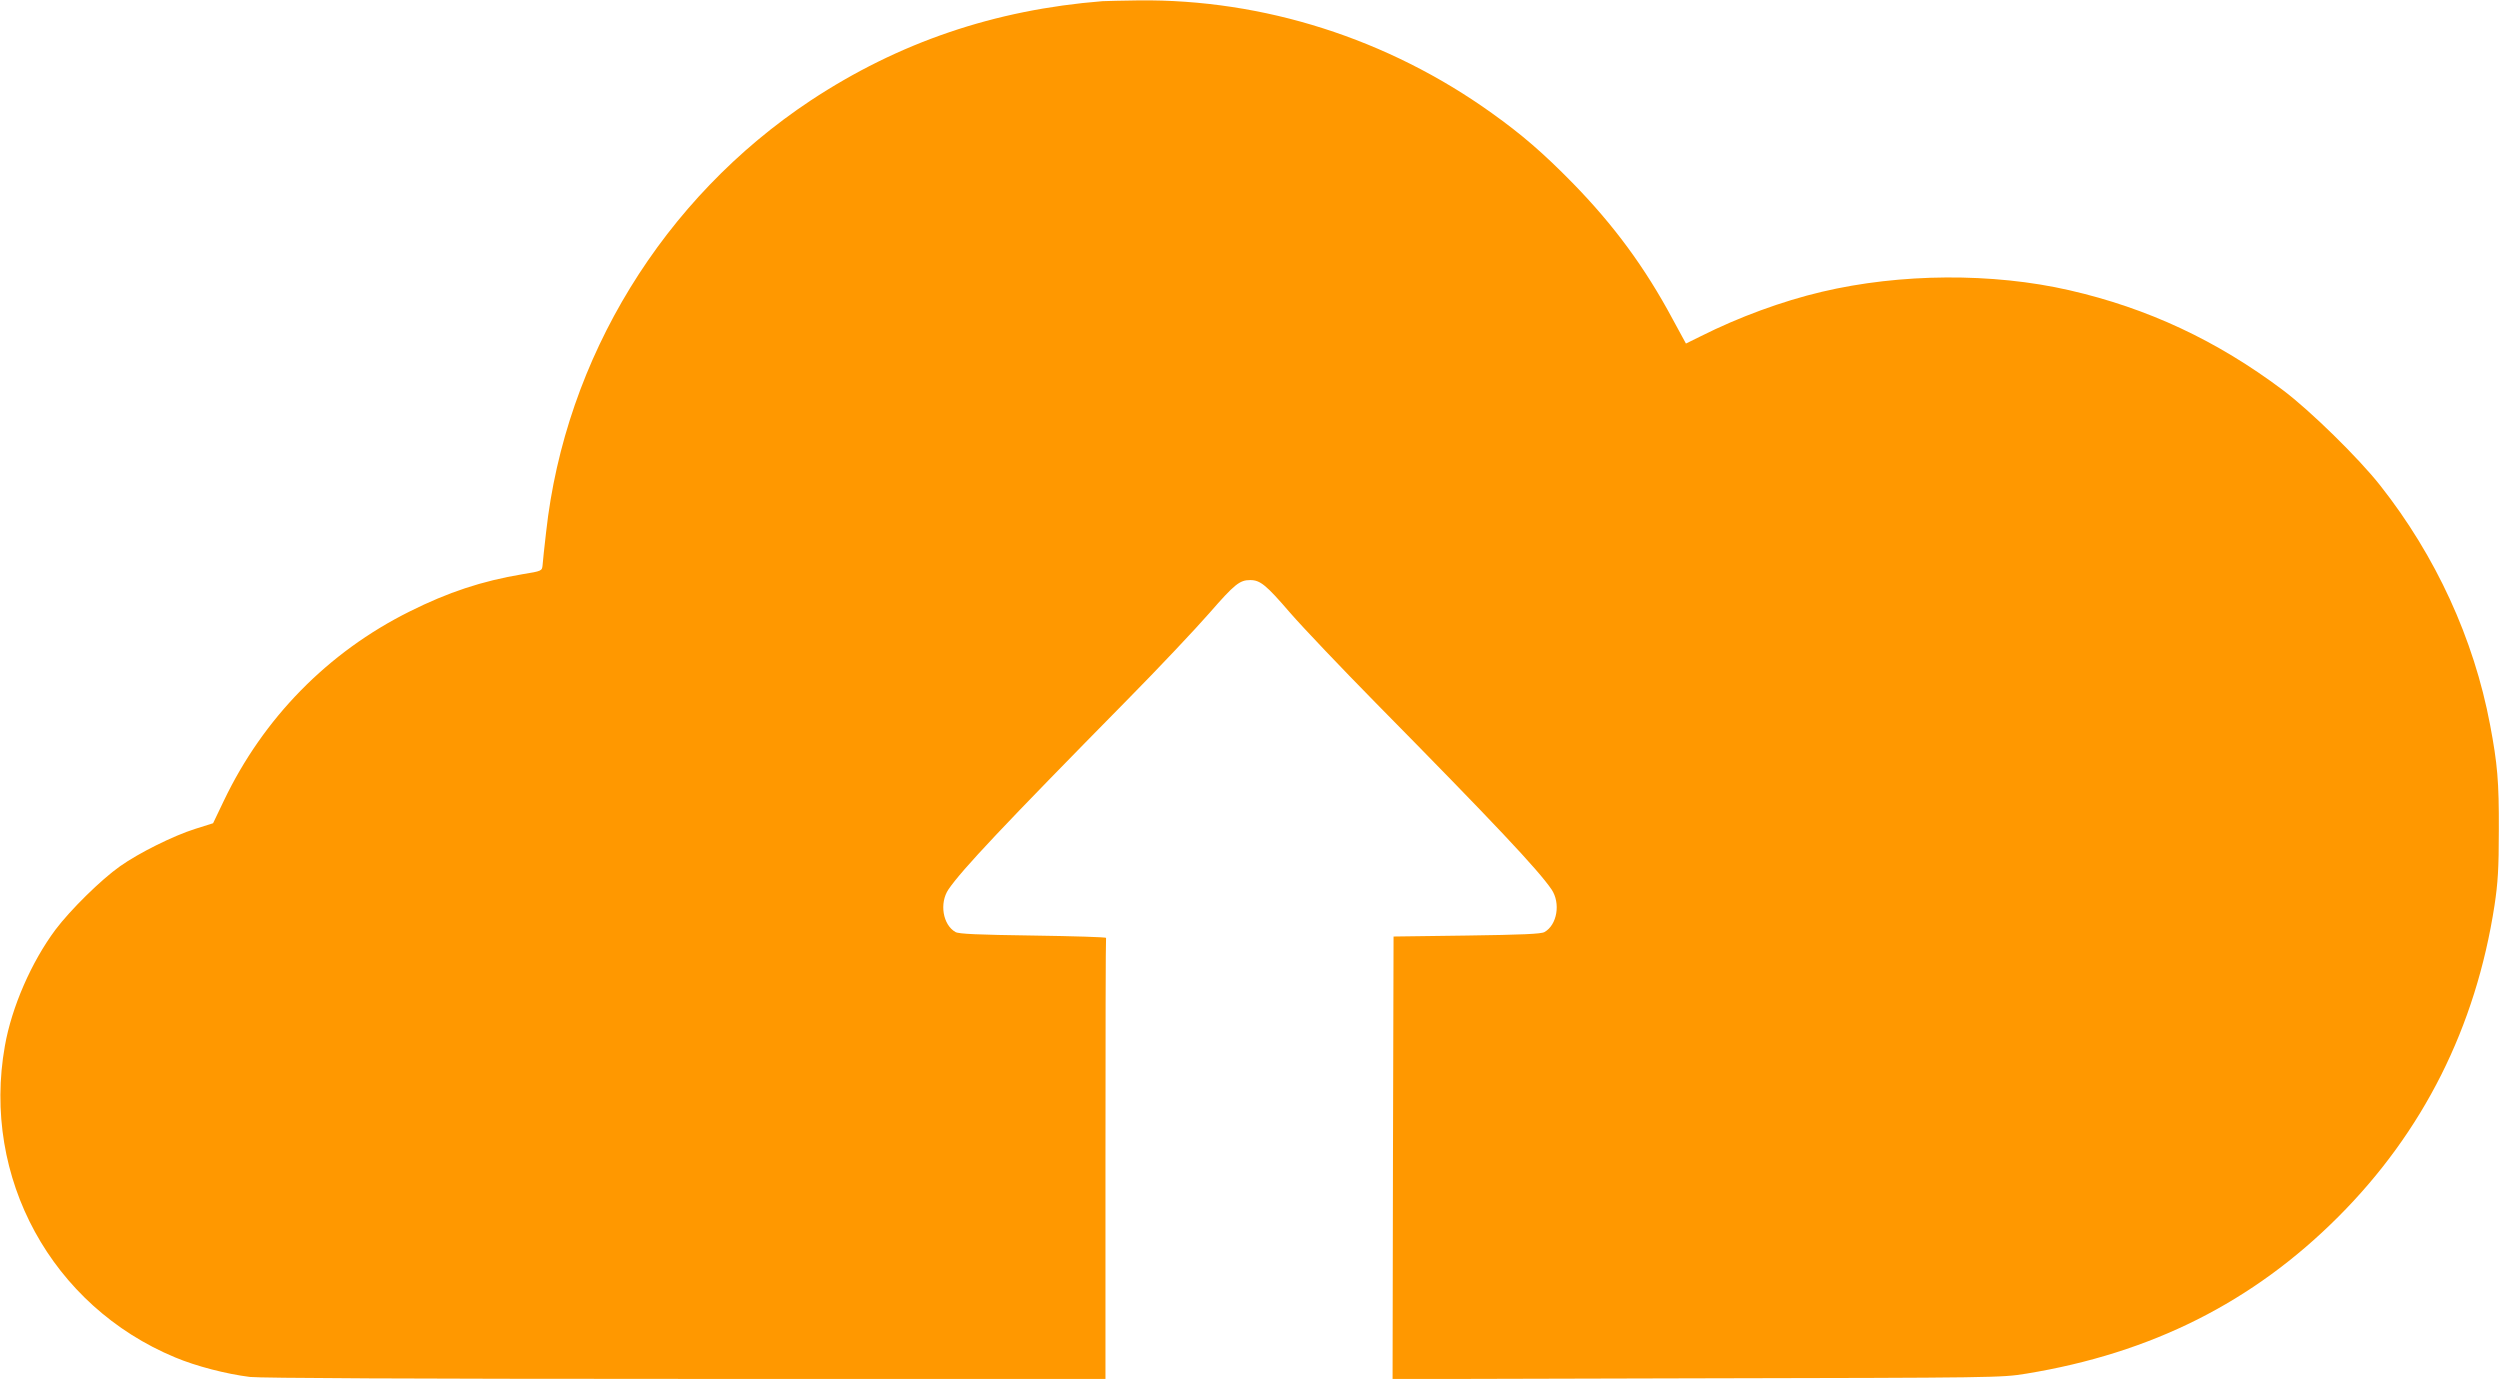
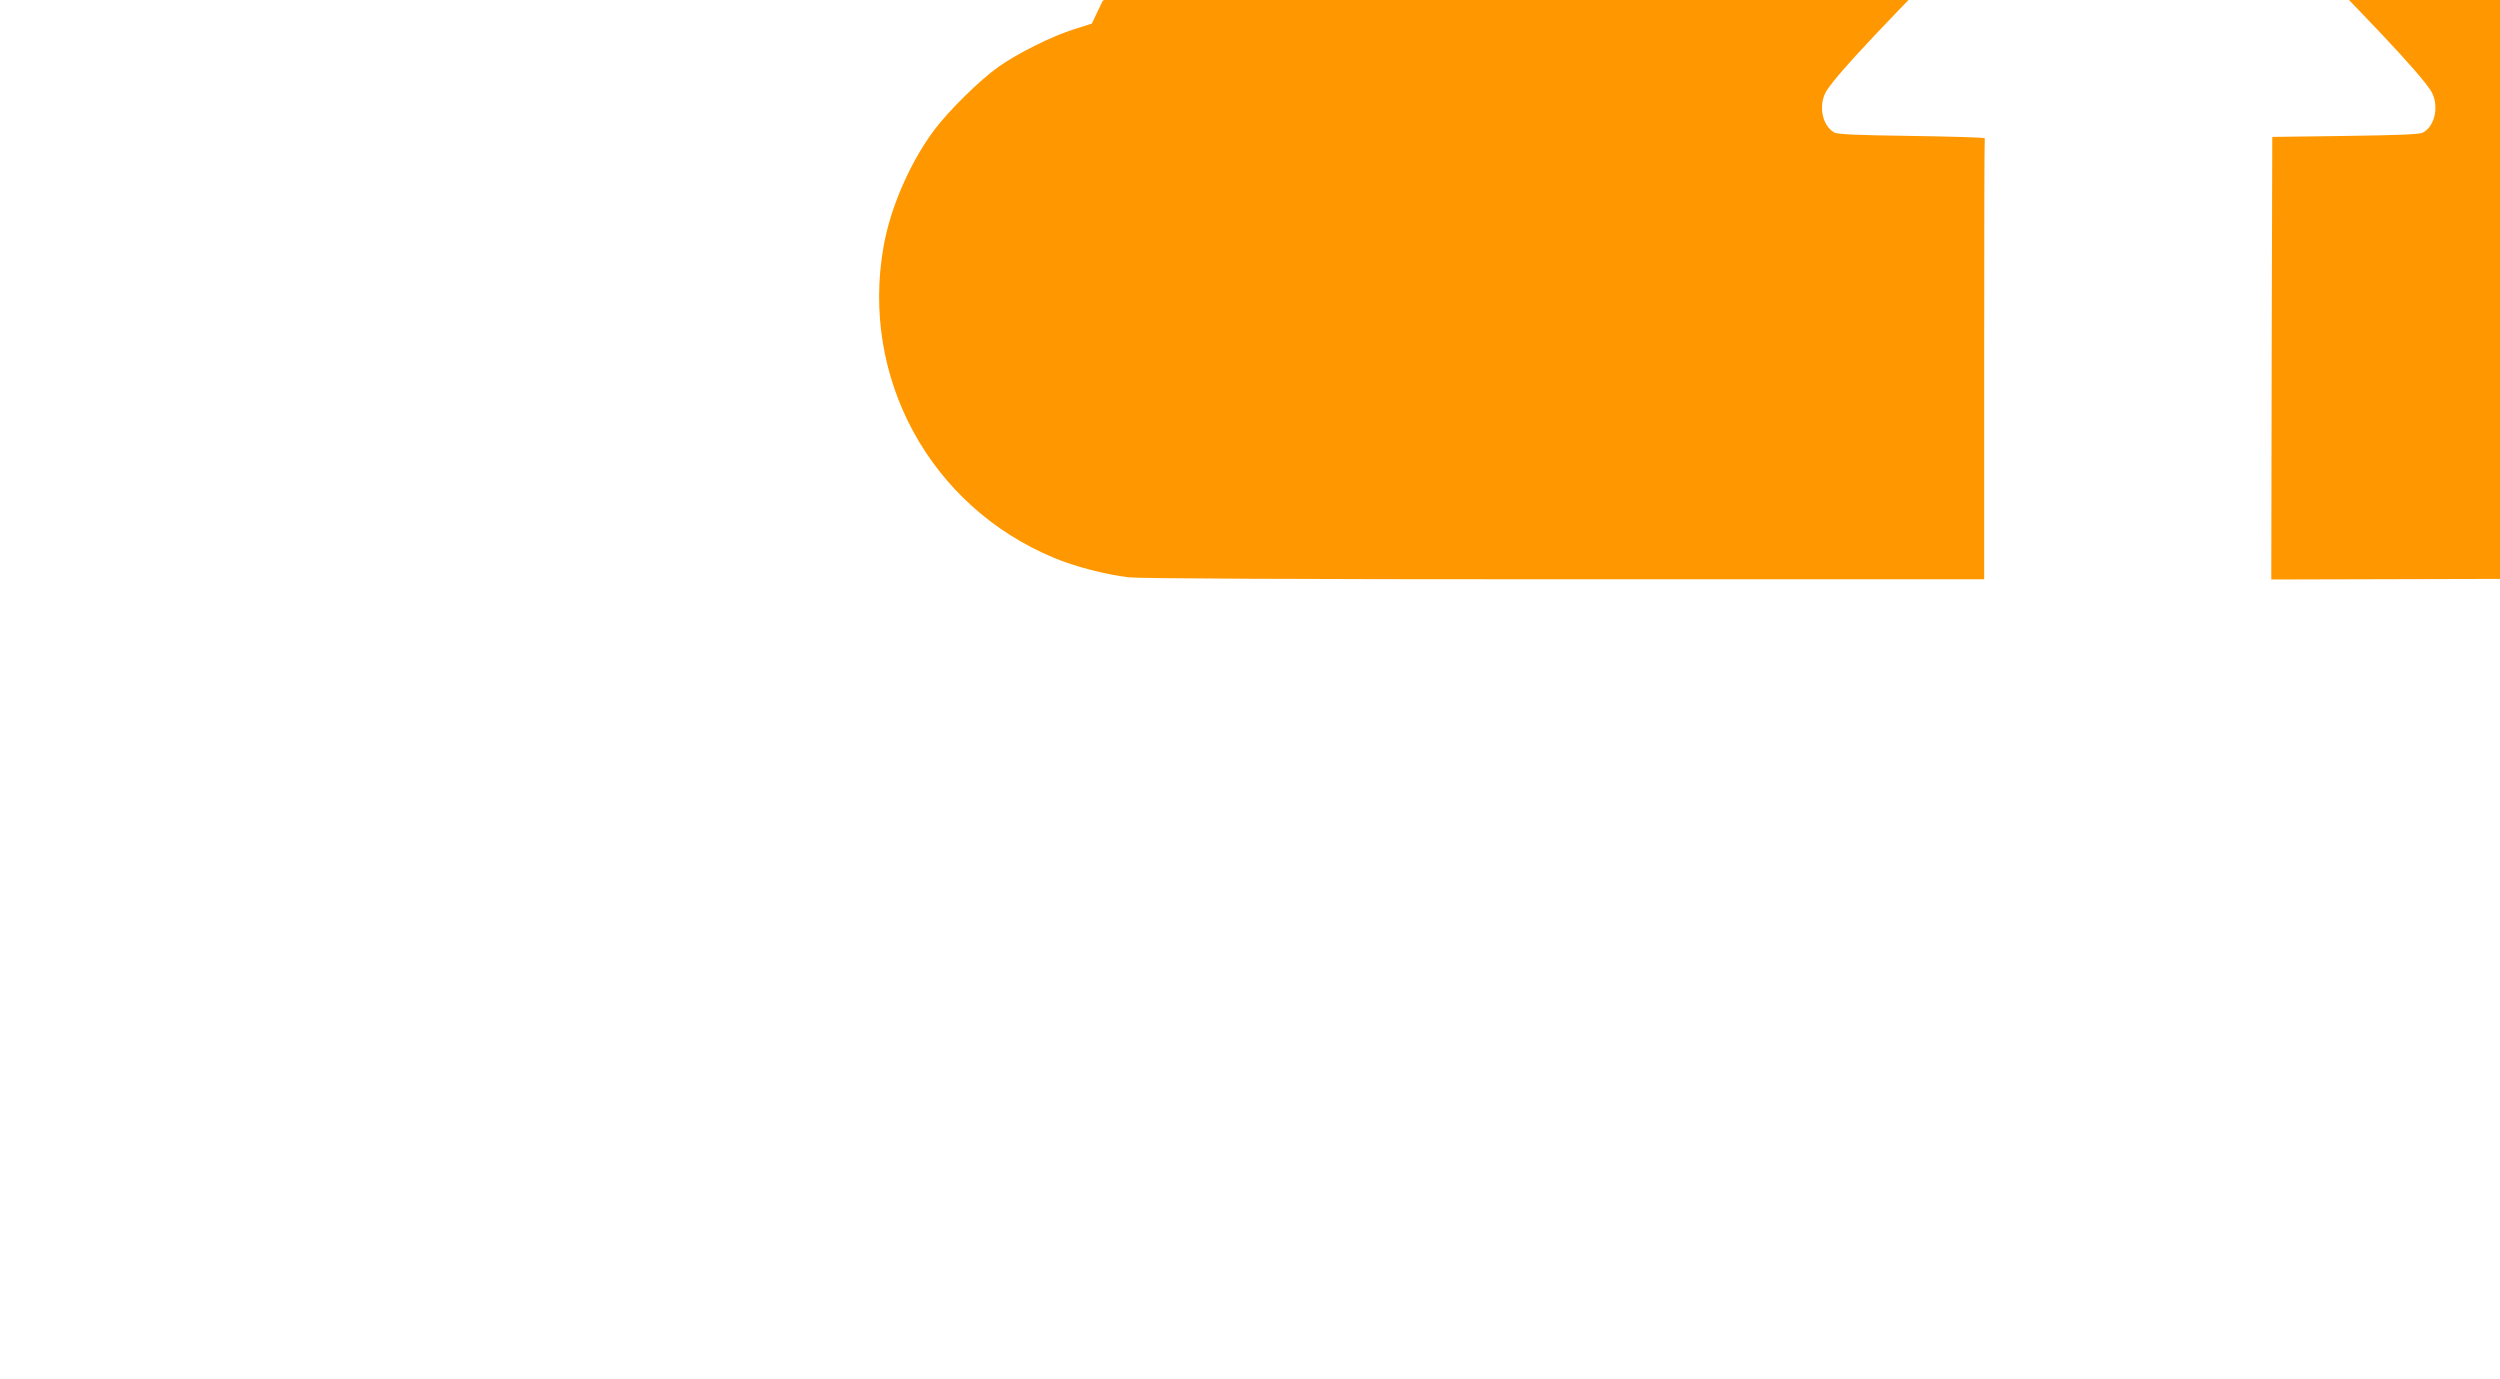
<svg xmlns="http://www.w3.org/2000/svg" version="1.0" width="1280pt" height="706pt" viewBox="0 0 1280 706" preserveAspectRatio="xMidYMid meet">
  <g transform="translate(0,706) scale(0.1,-0.1)" fill="#ff9800" stroke="none">
-     <path d="M5645 7054 c-553 -44 -1044 -211 -1495 -509 -754 -500 -1256 -1318 -1354 -2210 -9 -77 -17 -153 -18 -169 -3 -29 -4 -30 -103 -46 -208 -35 -380 -92 -578 -191 -418 -208 -749 -546 -951 -969 l-55 -115 -92 -29 c-111 -35 -288 -123 -384 -191 -98 -69 -255 -224 -331 -325 -123 -165 -224 -396 -259 -595 -120 -674 239 -1332 872 -1595 107 -45 262 -85 383 -100 55 -6 827 -10 2232 -10 l2148 0 0 1125 c0 619 1 1128 3 1133 1 4 -167 9 -373 12 -284 4 -381 8 -398 18 -65 37 -83 148 -36 218 69 101 278 323 914 969 163 165 352 366 422 446 129 148 155 169 209 169 51 0 81 -24 204 -167 66 -76 264 -284 440 -463 607 -616 830 -853 899 -954 47 -70 29 -181 -36 -218 -17 -10 -114 -14 -398 -18 l-375 -5 -3 -1133 -2 -1133 1557 4 c1535 3 1560 3 1688 24 641 105 1160 366 1596 802 436 436 705 972 801 1596 17 114 22 186 22 385 1 249 -7 339 -45 540 -83 440 -278 864 -562 1224 -110 140 -359 384 -499 489 -337 253 -691 419 -1093 511 -392 90 -866 87 -1267 -8 -204 -48 -426 -130 -619 -227 l-77 -38 -68 125 c-142 265 -301 481 -513 698 -149 152 -259 247 -413 357 -532 381 -1169 584 -1808 577 -80 -1 -163 -3 -185 -4z" />
+     <path d="M5645 7054 l-55 -115 -92 -29 c-111 -35 -288 -123 -384 -191 -98 -69 -255 -224 -331 -325 -123 -165 -224 -396 -259 -595 -120 -674 239 -1332 872 -1595 107 -45 262 -85 383 -100 55 -6 827 -10 2232 -10 l2148 0 0 1125 c0 619 1 1128 3 1133 1 4 -167 9 -373 12 -284 4 -381 8 -398 18 -65 37 -83 148 -36 218 69 101 278 323 914 969 163 165 352 366 422 446 129 148 155 169 209 169 51 0 81 -24 204 -167 66 -76 264 -284 440 -463 607 -616 830 -853 899 -954 47 -70 29 -181 -36 -218 -17 -10 -114 -14 -398 -18 l-375 -5 -3 -1133 -2 -1133 1557 4 c1535 3 1560 3 1688 24 641 105 1160 366 1596 802 436 436 705 972 801 1596 17 114 22 186 22 385 1 249 -7 339 -45 540 -83 440 -278 864 -562 1224 -110 140 -359 384 -499 489 -337 253 -691 419 -1093 511 -392 90 -866 87 -1267 -8 -204 -48 -426 -130 -619 -227 l-77 -38 -68 125 c-142 265 -301 481 -513 698 -149 152 -259 247 -413 357 -532 381 -1169 584 -1808 577 -80 -1 -163 -3 -185 -4z" />
  </g>
</svg>